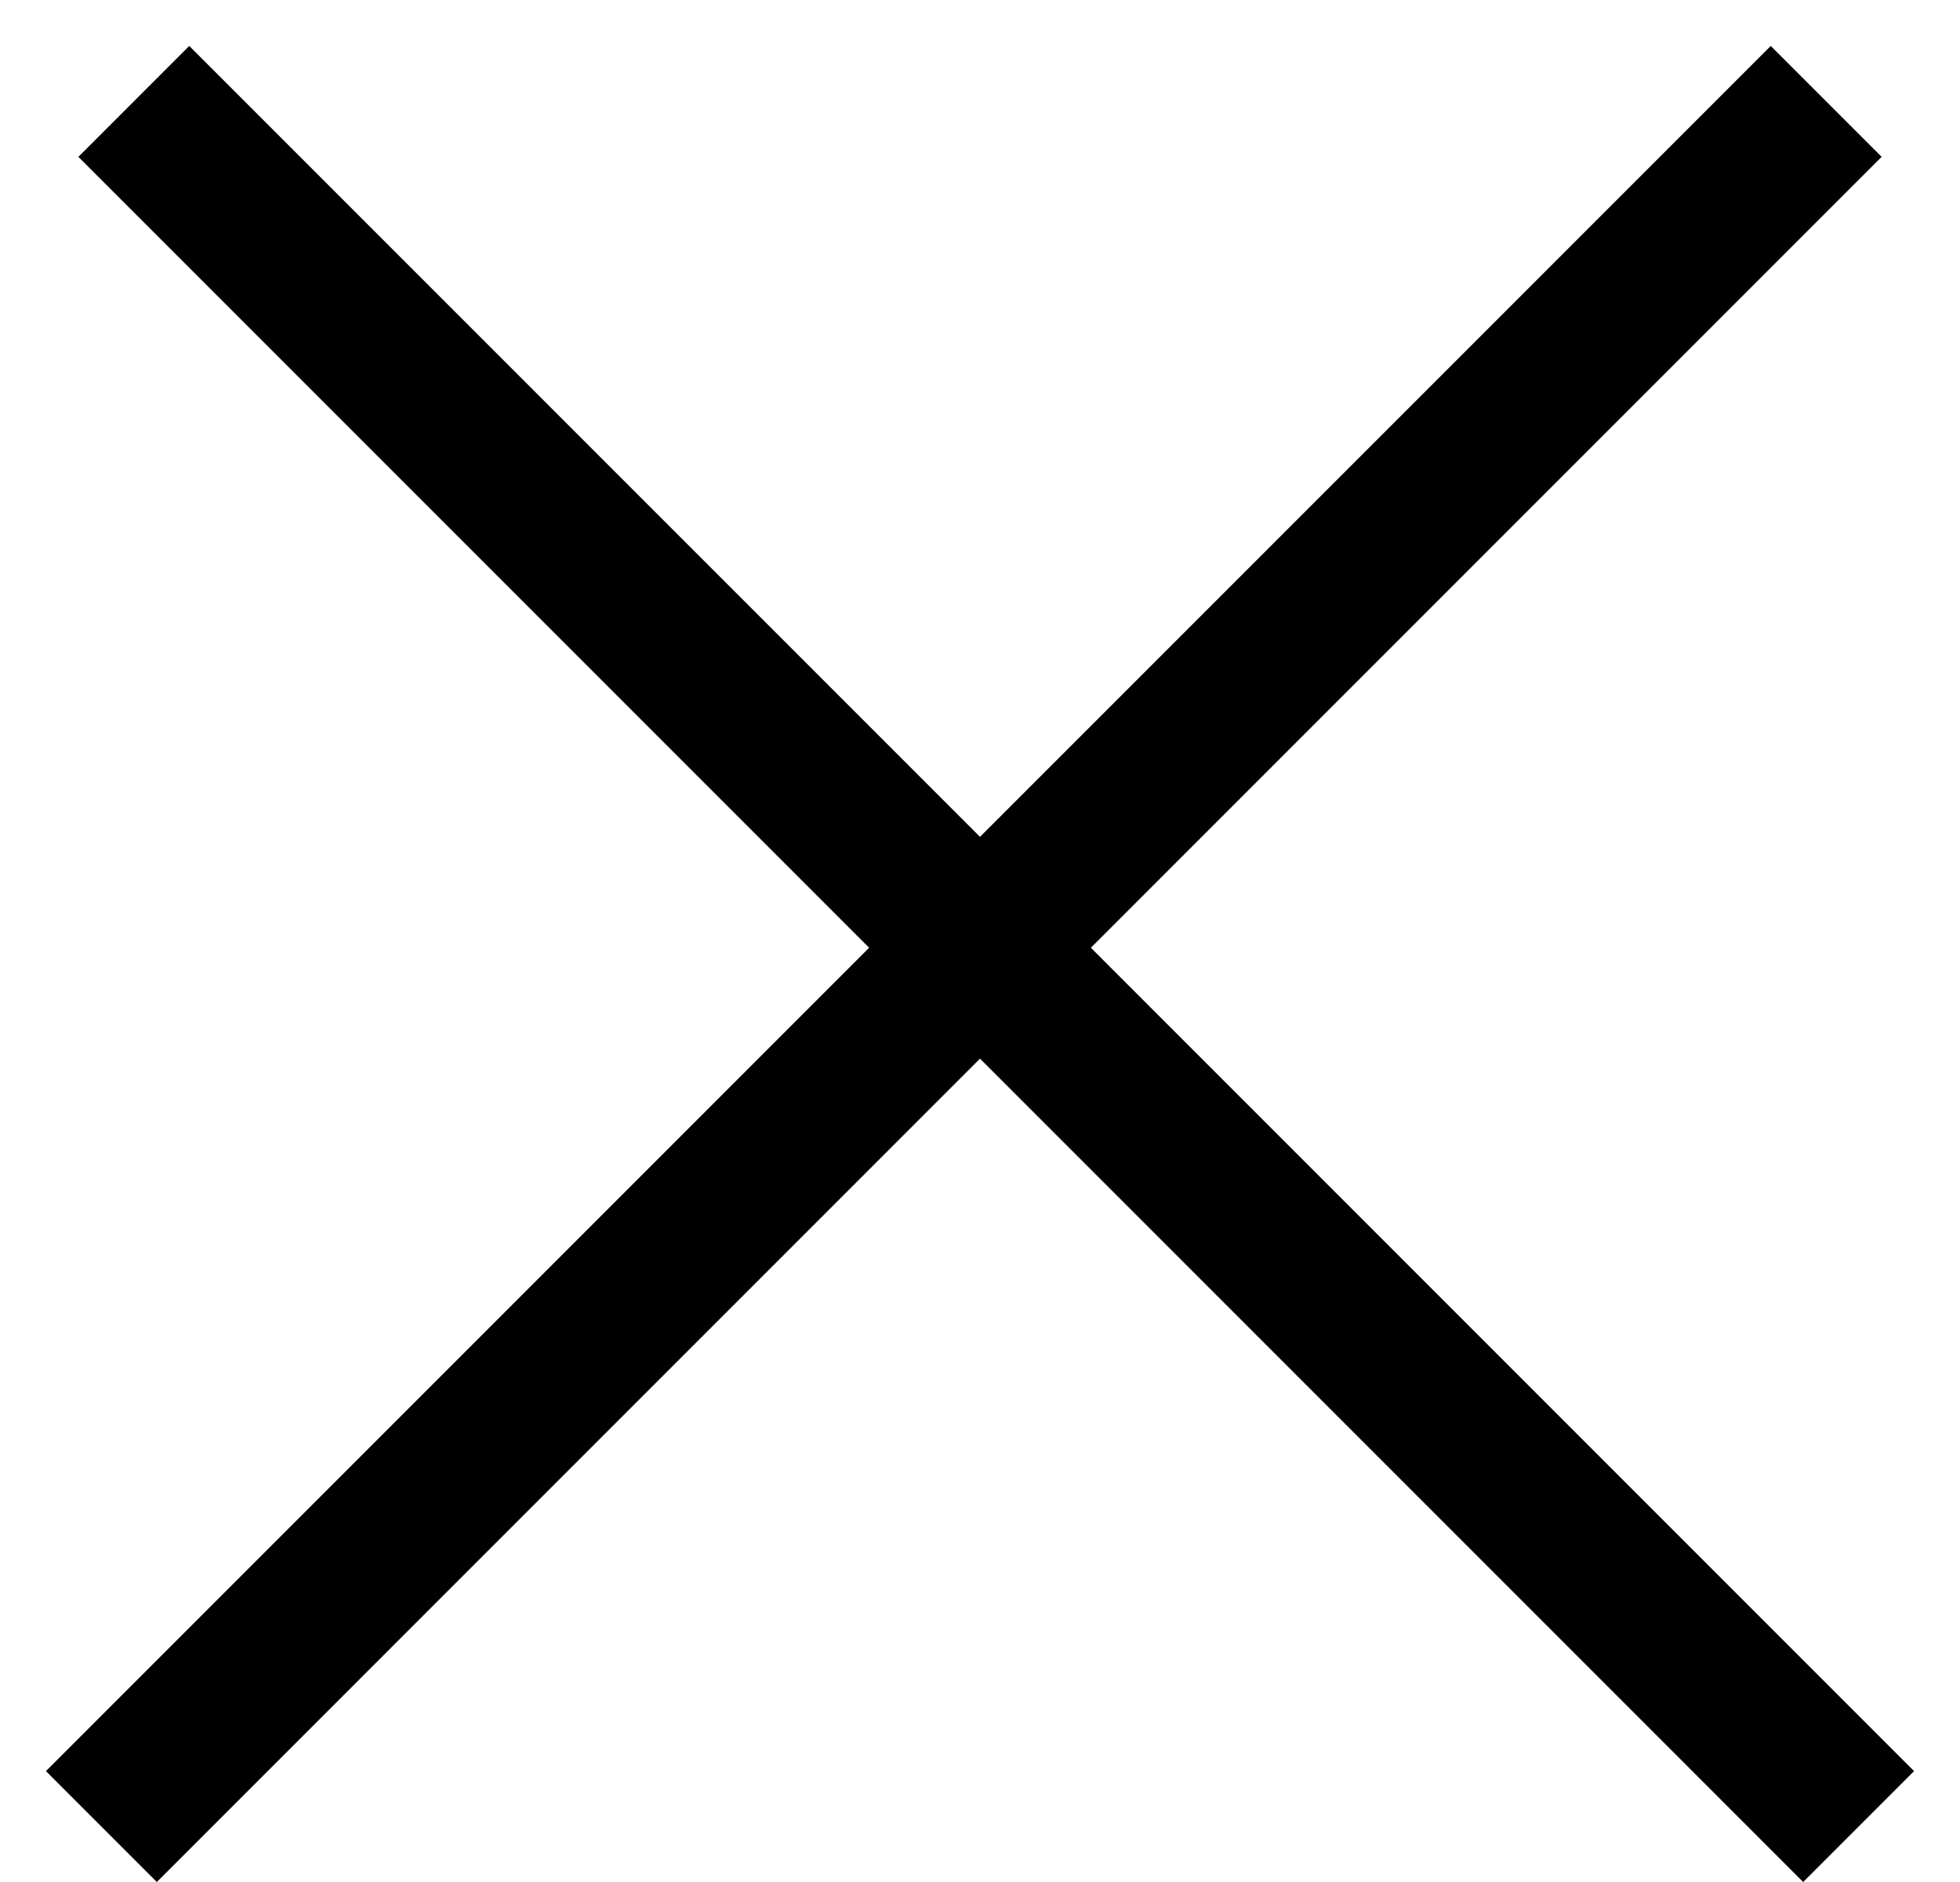
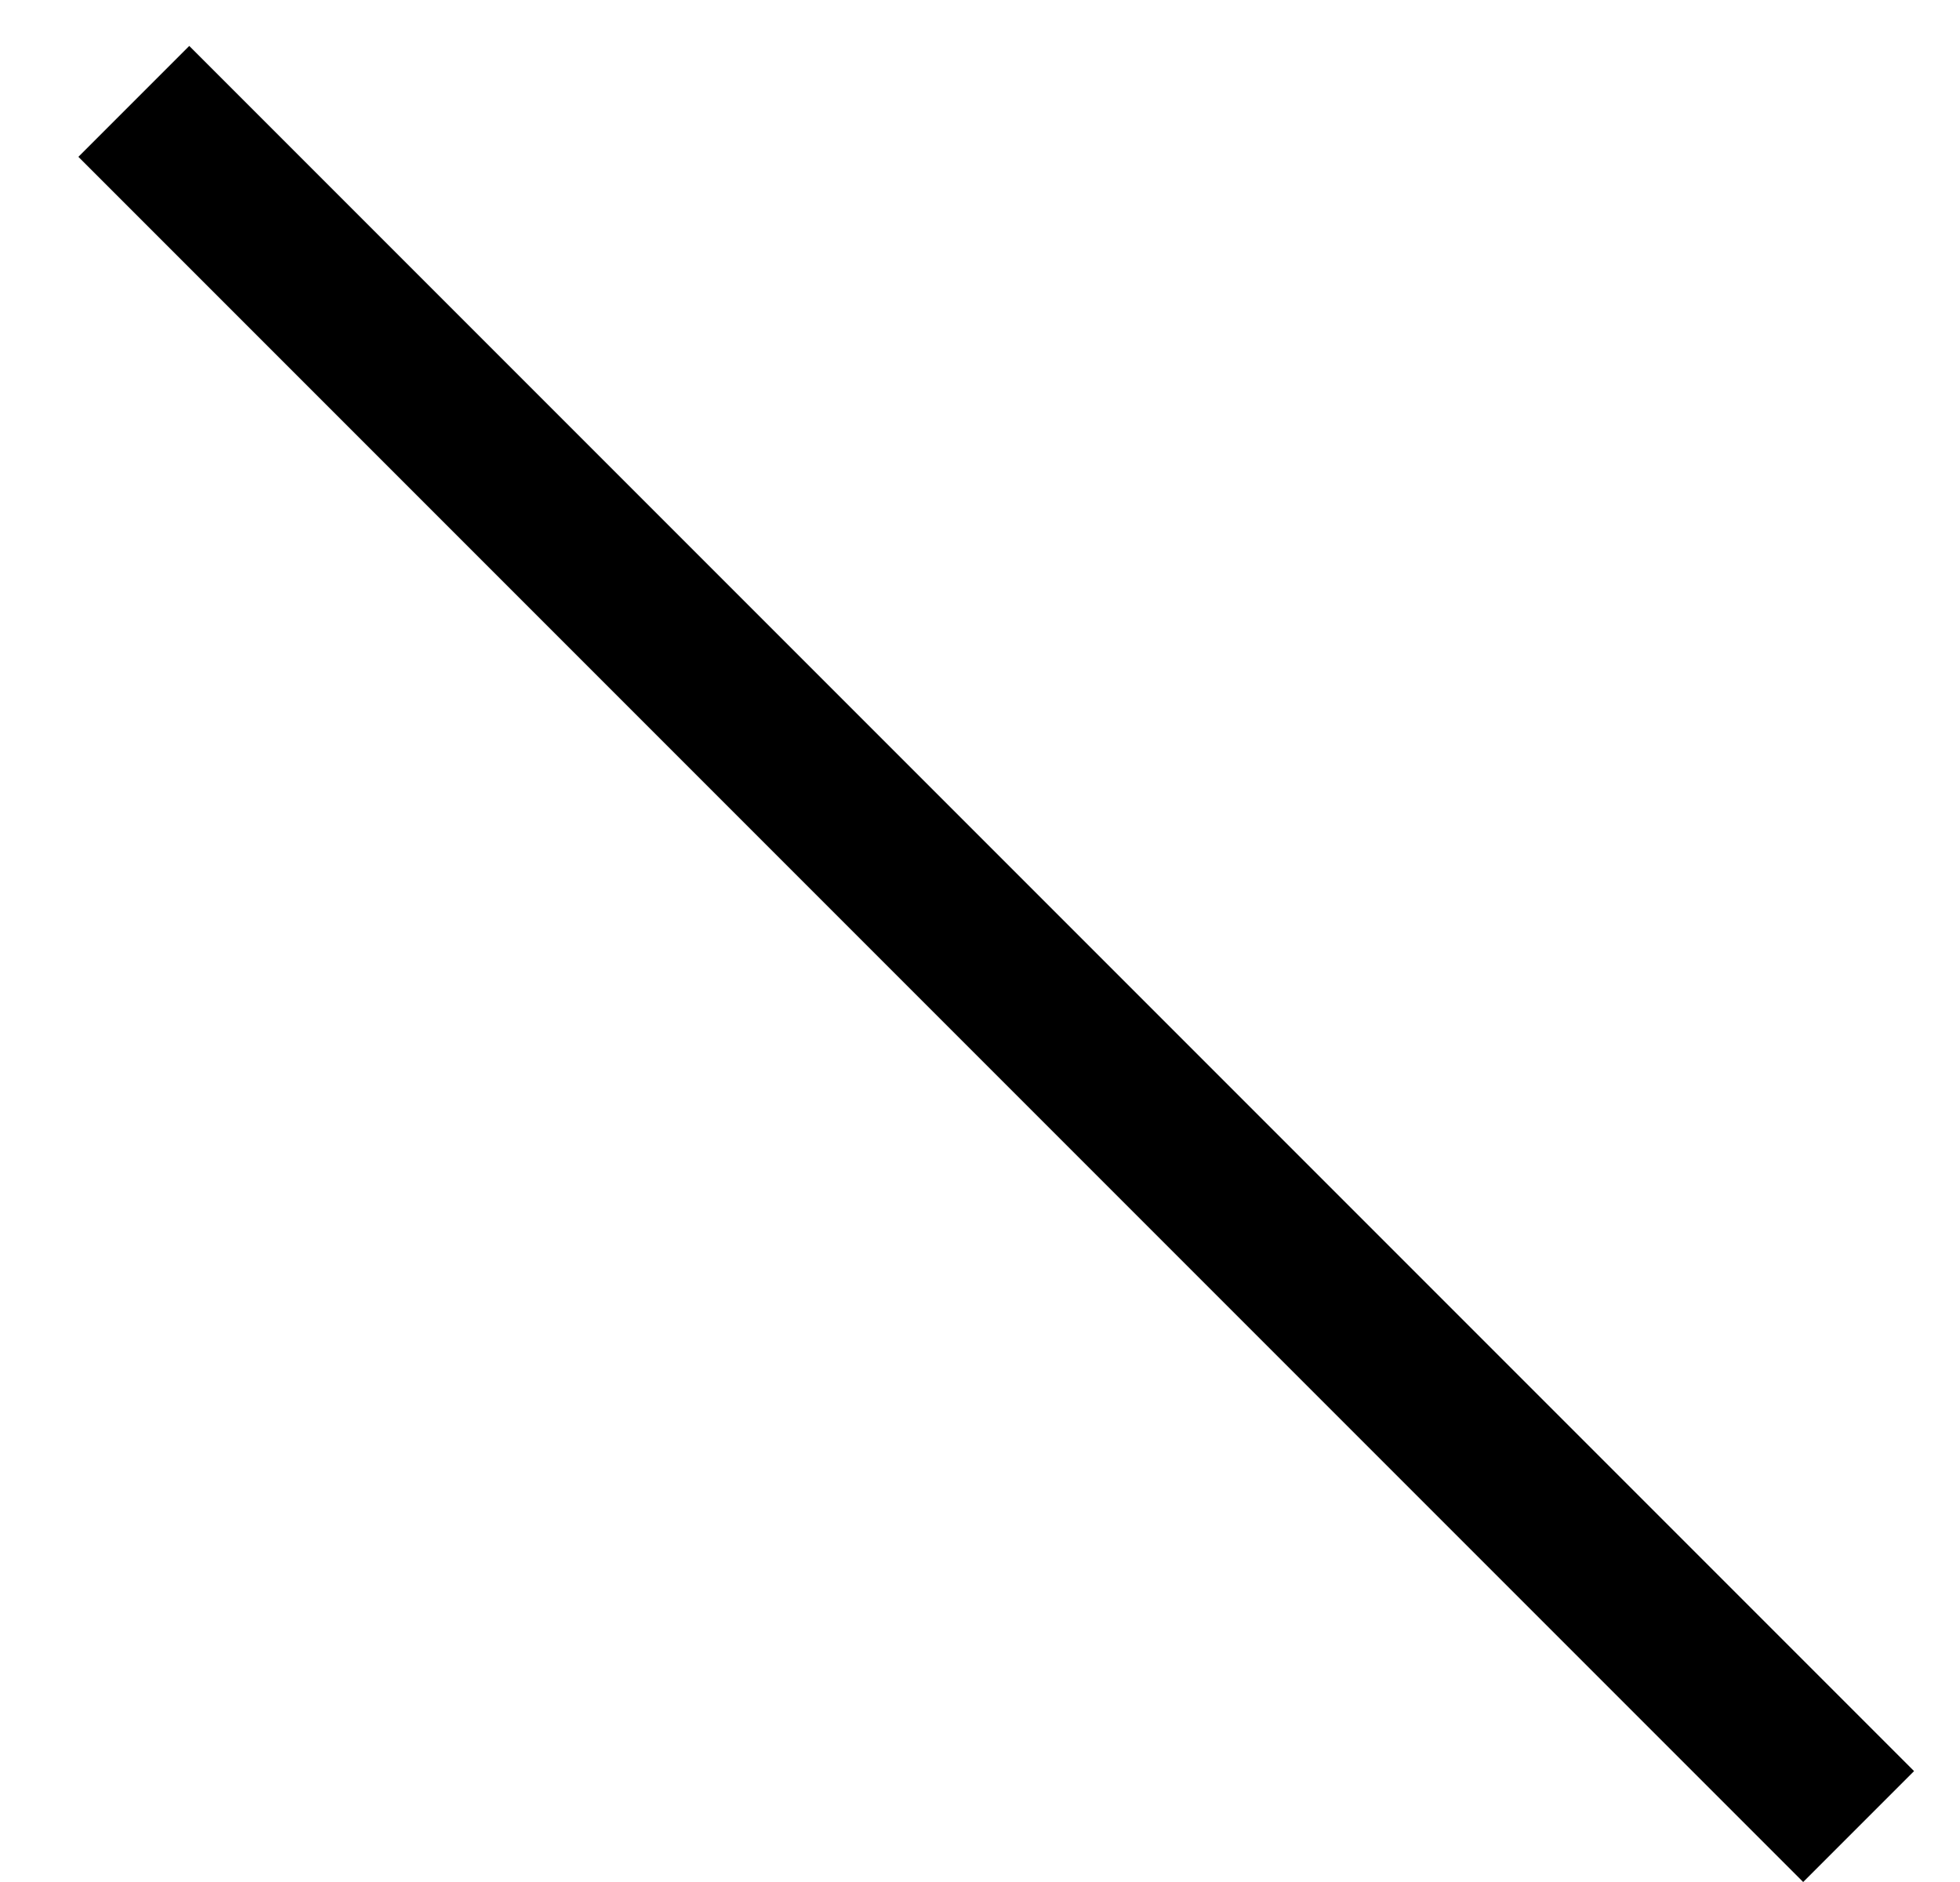
<svg xmlns="http://www.w3.org/2000/svg" width="25" height="24" viewBox="0 0 25 24" fill="none">
  <line x1="1.707" y1="1.293" x2="23.707" y2="23.293" stroke="black" stroke-width="2" />
-   <line x1="1.293" y1="23.293" x2="23.293" y2="1.293" stroke="black" stroke-width="2" />
</svg>